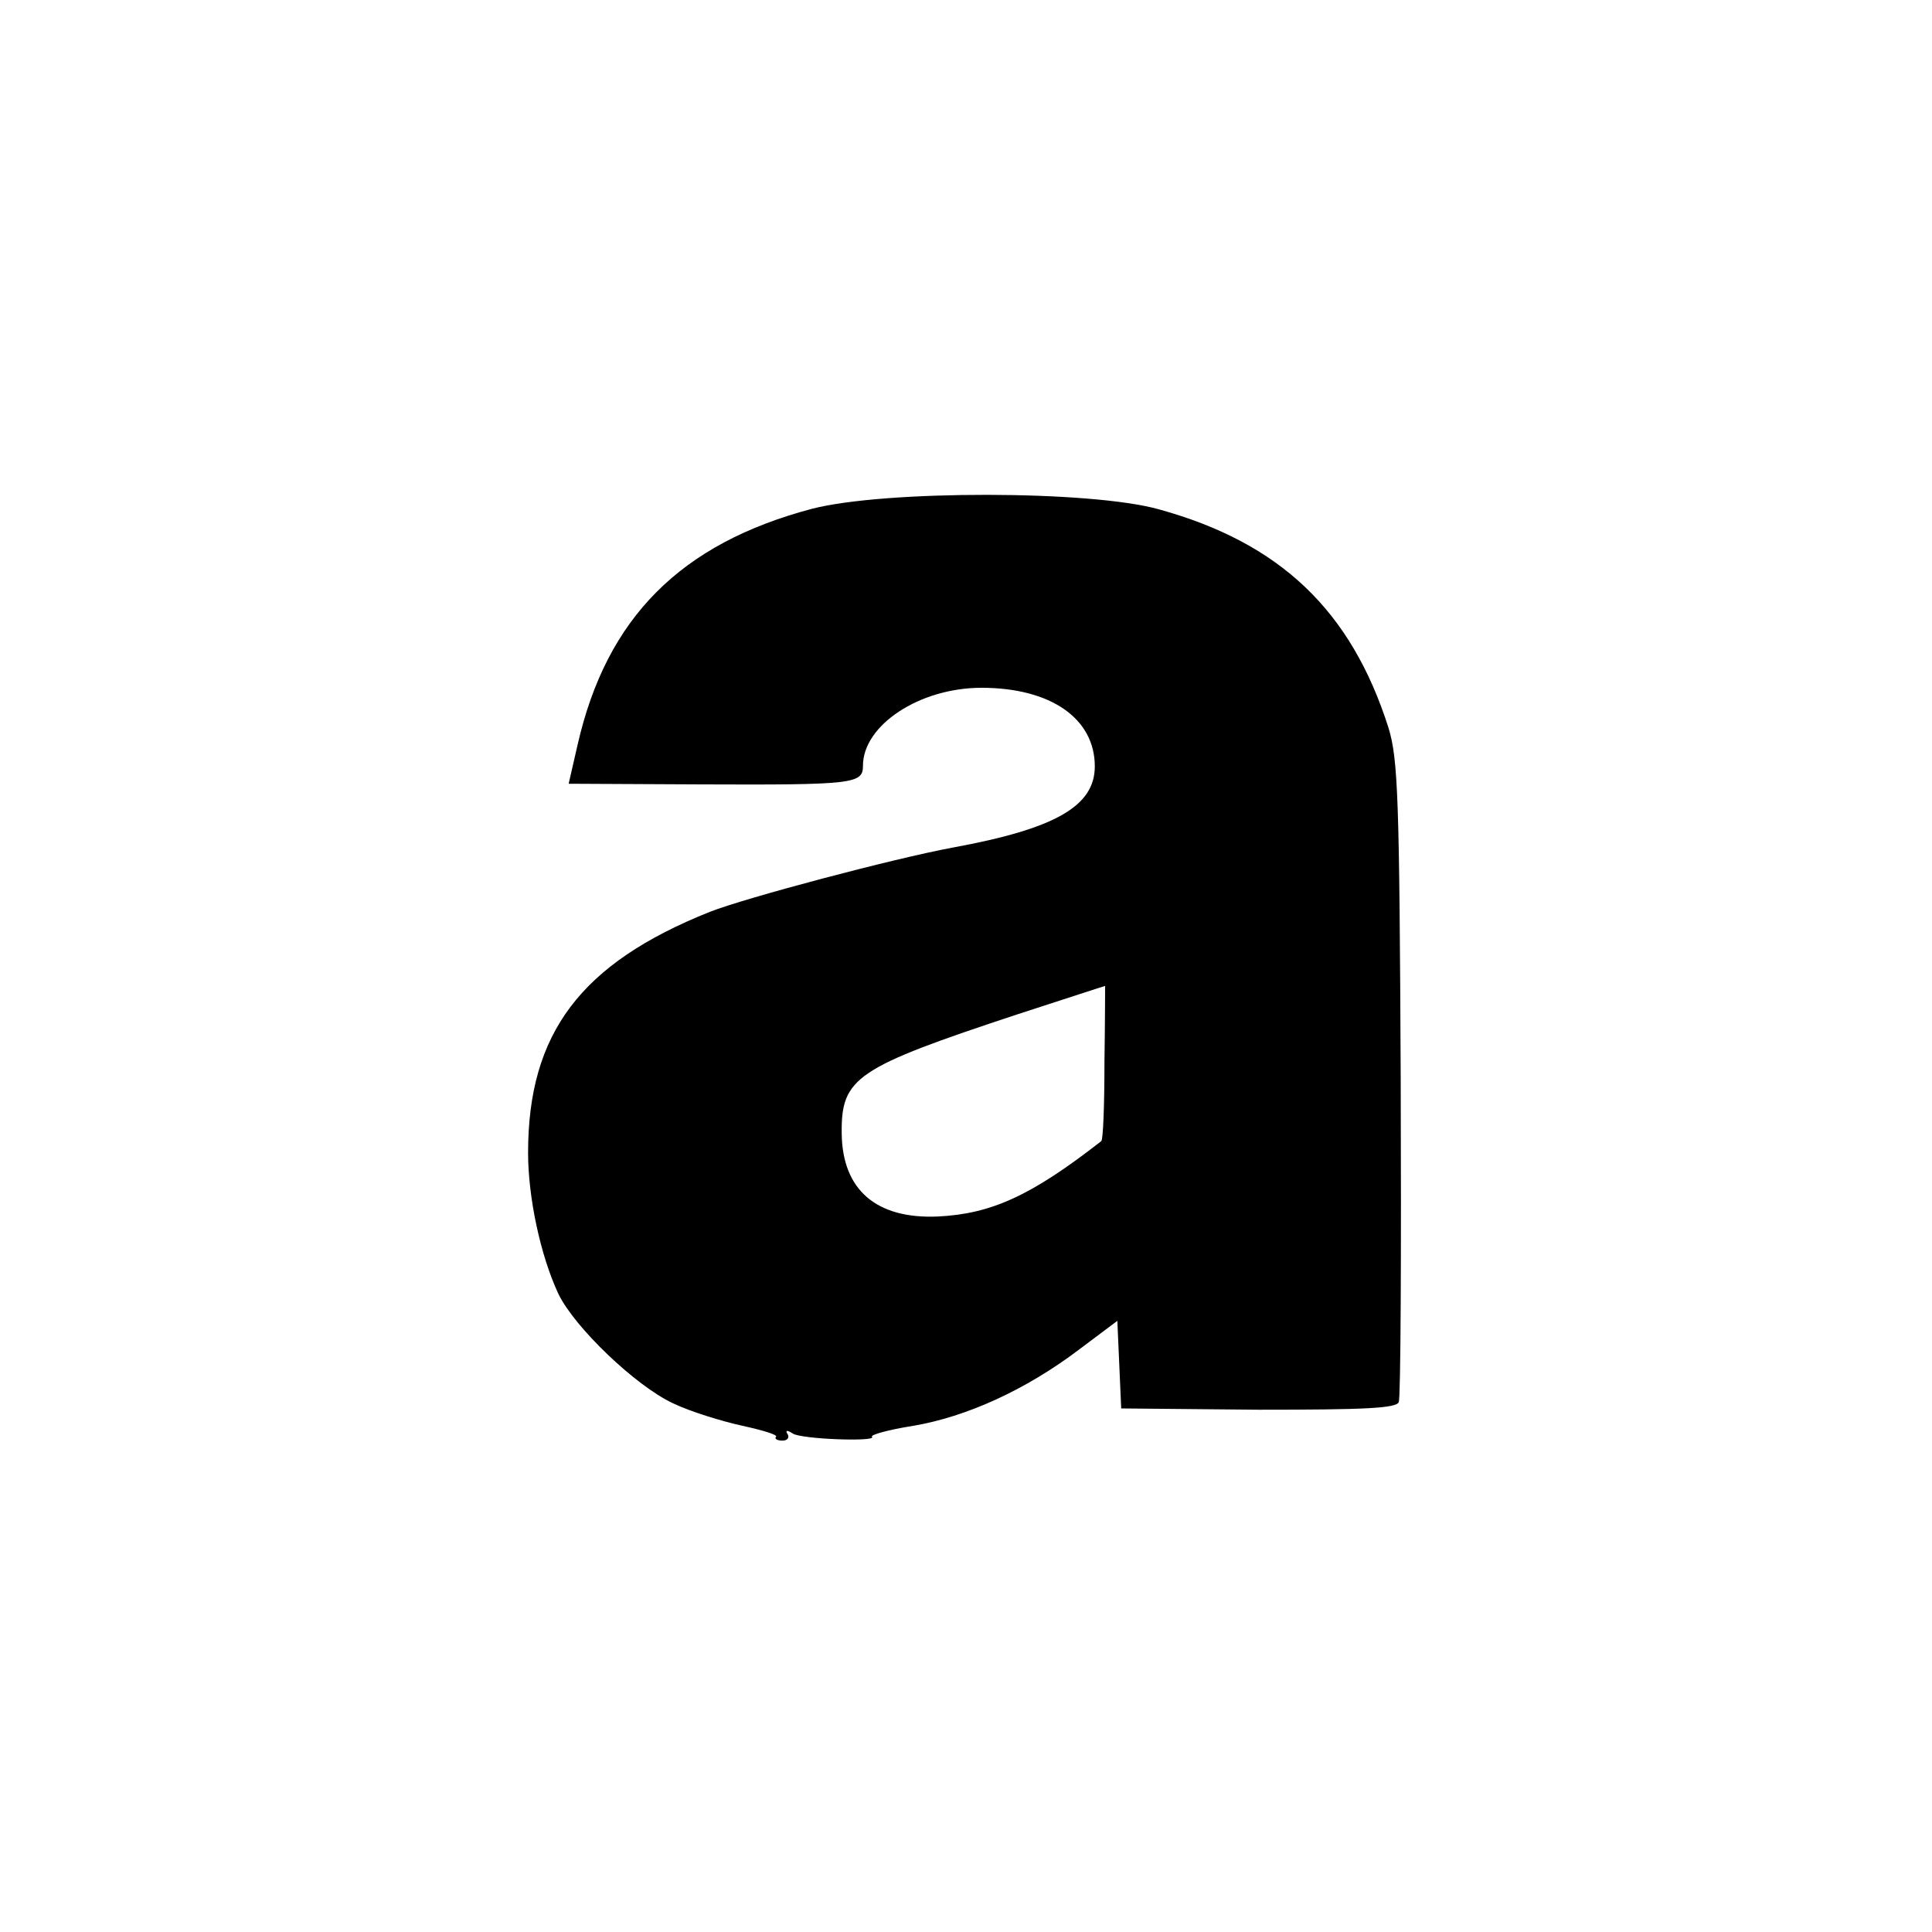
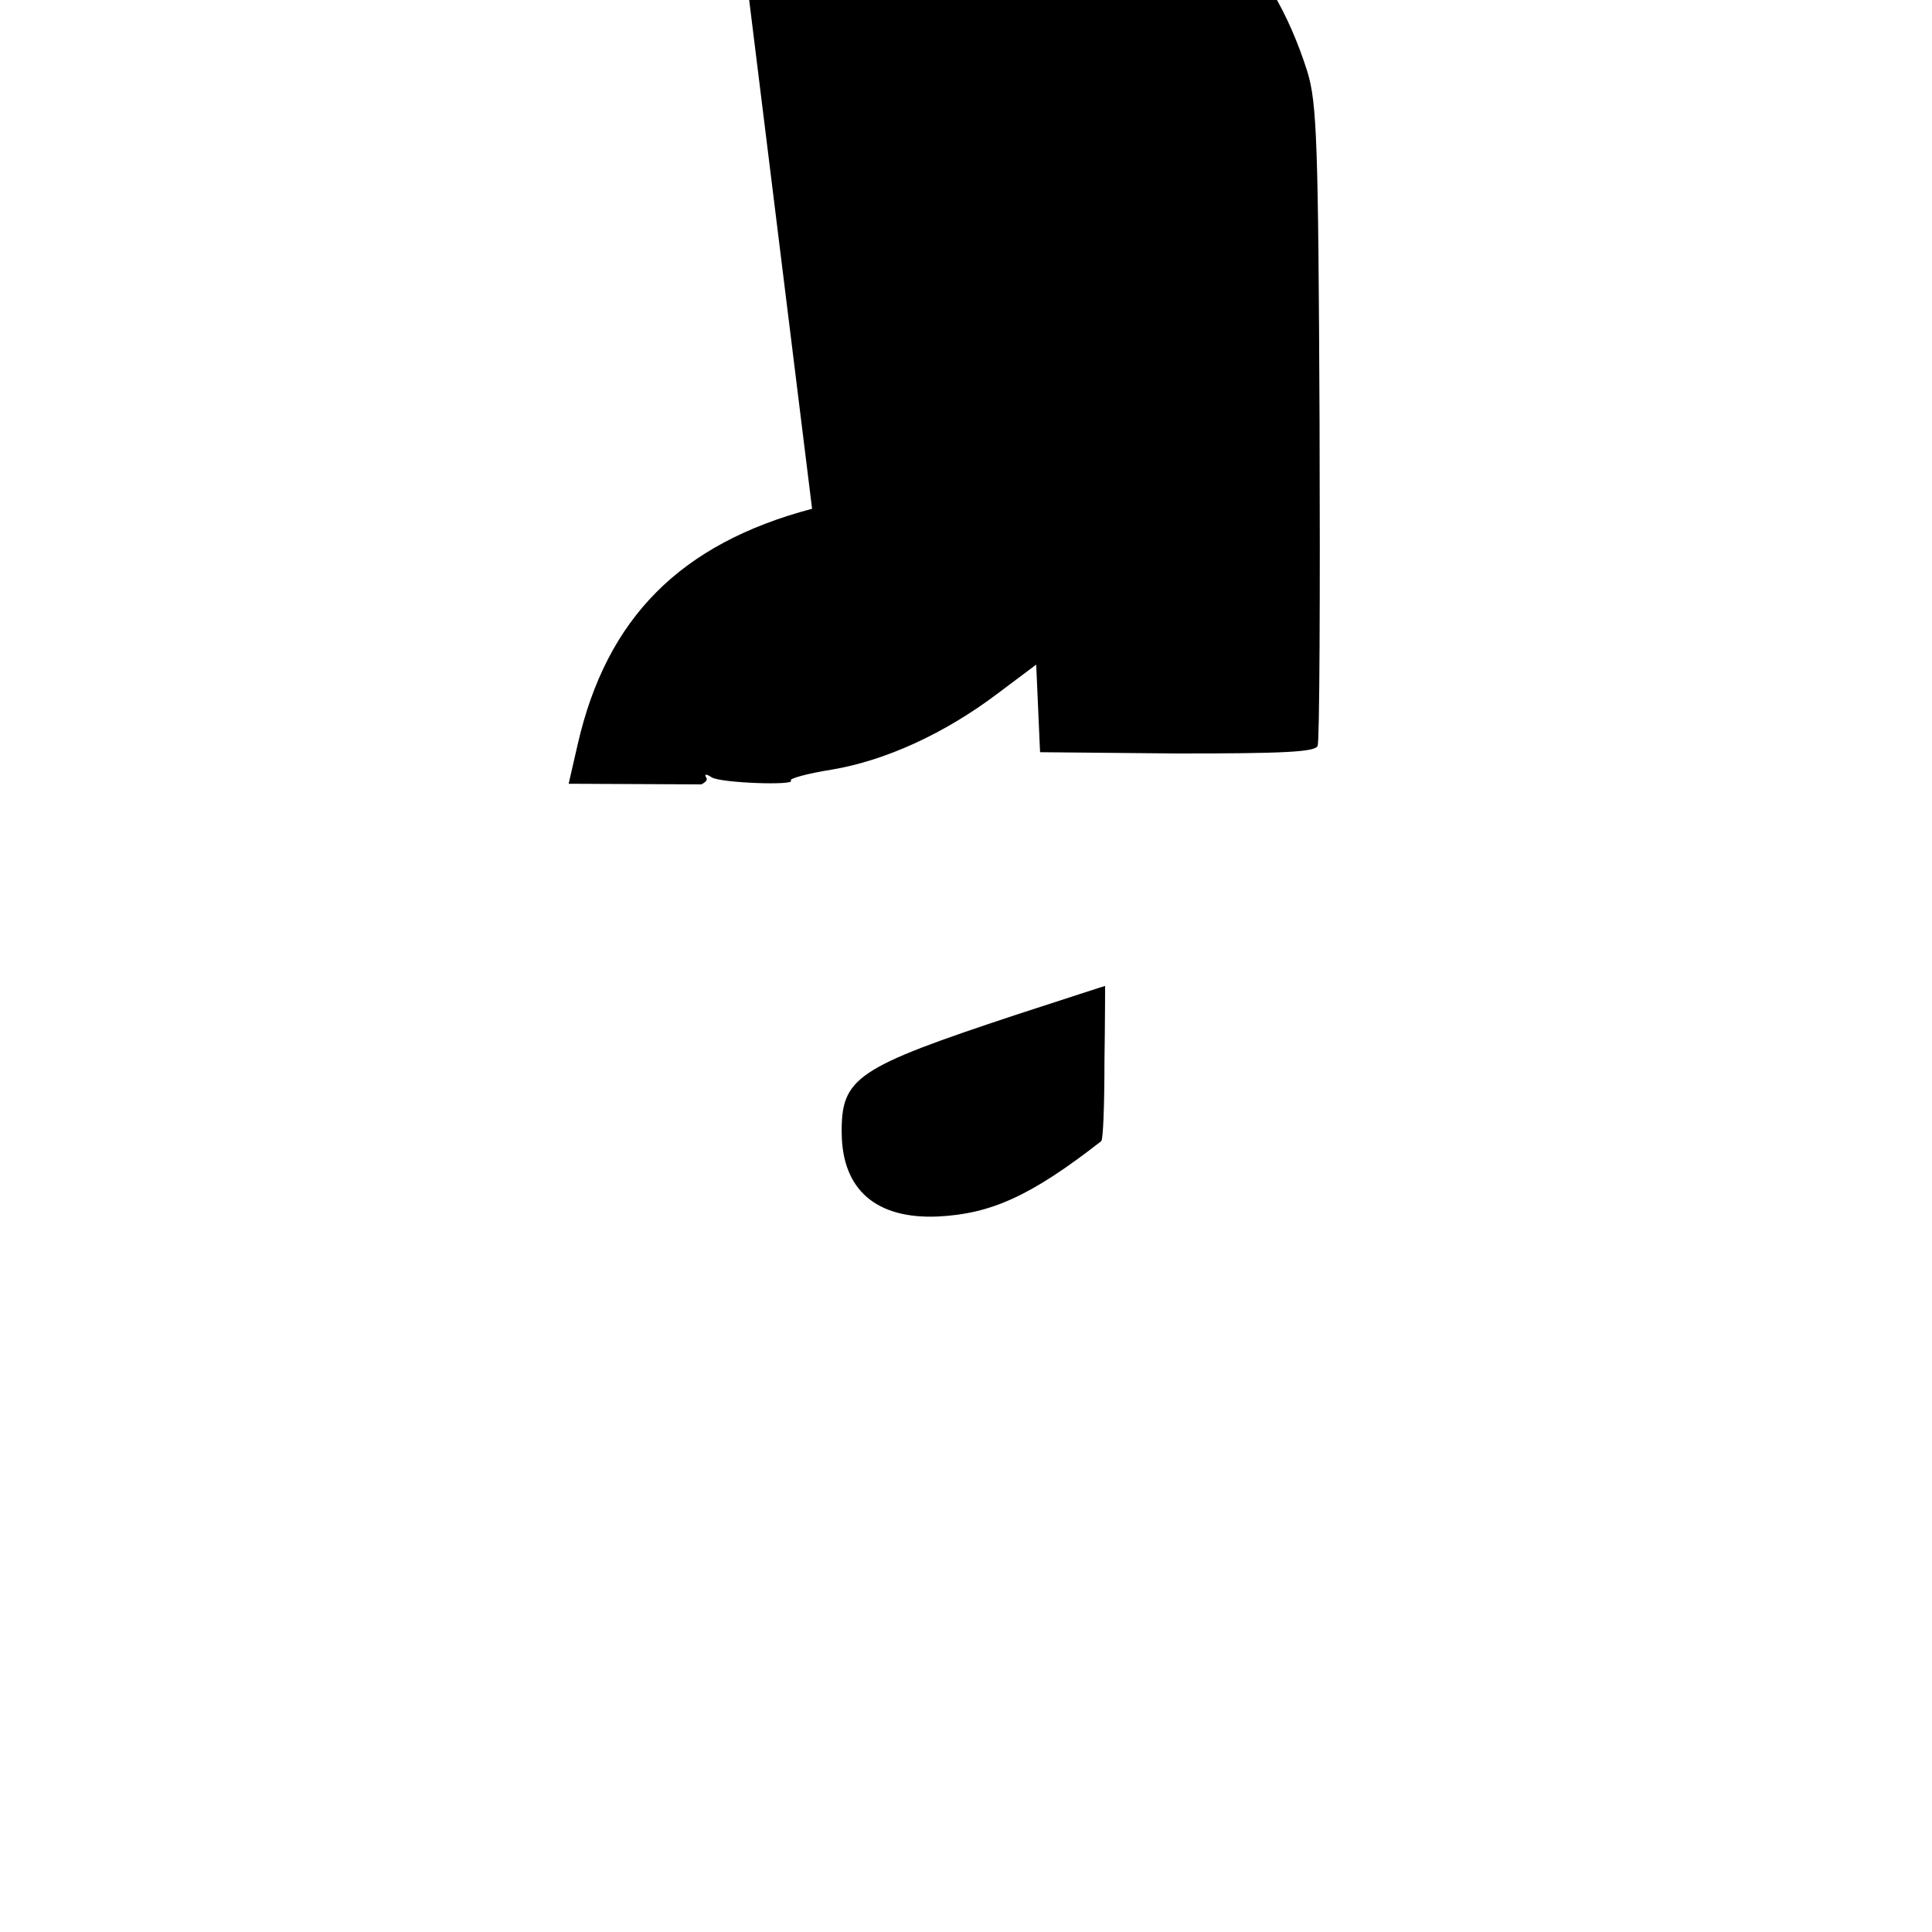
<svg xmlns="http://www.w3.org/2000/svg" version="1" width="400" height="400" viewBox="0 0 300 300">
-   <path d="M126.1 79c-20.4 5.4-31.9 16.9-36.4 36.6l-1.4 6.1 20.6.1c23.8.1 25.1-.1 25.1-2.9 0-6.3 8.8-12.1 18.4-12.1 10.8 0 17.6 4.8 17.6 12.2 0 6.2-6.2 9.7-22 12.6-9.2 1.7-32.2 7.8-37.8 10-20 8-28.2 18.8-28.2 37.4 0 6.9 1.9 15.9 4.7 21.9 2.5 5.2 12 14.3 17.8 17 2.7 1.3 7.6 2.8 10.8 3.5 3.2.7 5.5 1.4 5.2 1.7-.3.3.2.6 1 .6s1.1-.5.8-1c-.4-.6-.1-.7.8-.1 1.4.9 13.2 1.3 12.3.5-.3-.3 2.6-1.1 6.4-1.7 8.3-1.4 17.5-5.6 25.7-11.8l6-4.5.3 6.8.3 6.8 21.3.2c16.2 0 21.5-.2 21.8-1.2.3-.6.4-23.3.3-50.2-.2-43.5-.4-49.6-1.9-54.5-5.8-18.2-16.8-28.7-35.6-33.9-10.6-3-42.7-3-53.9-.1zm45.4 85.9c0 6.6-.2 12.1-.5 12.3-10.9 8.5-17.1 11.3-25.4 11.7-9.5.4-14.8-4.1-14.9-12.9-.1-8.7 2.2-10.2 27.3-18.5 7.4-2.4 13.5-4.4 13.6-4.4 0-.1 0 5.3-.1 11.8z" />
+   <path d="M126.1 79c-20.4 5.4-31.9 16.9-36.4 36.6l-1.4 6.1 20.6.1s1.1-.5.8-1c-.4-.6-.1-.7.8-.1 1.4.9 13.2 1.3 12.3.5-.3-.3 2.6-1.1 6.4-1.7 8.3-1.4 17.5-5.6 25.7-11.8l6-4.5.3 6.8.3 6.8 21.3.2c16.2 0 21.5-.2 21.8-1.2.3-.6.4-23.3.3-50.2-.2-43.5-.4-49.6-1.9-54.5-5.8-18.2-16.8-28.7-35.6-33.9-10.6-3-42.7-3-53.9-.1zm45.4 85.9c0 6.6-.2 12.1-.5 12.3-10.9 8.5-17.1 11.3-25.4 11.7-9.5.4-14.8-4.1-14.9-12.9-.1-8.7 2.2-10.2 27.3-18.5 7.4-2.4 13.5-4.4 13.6-4.4 0-.1 0 5.3-.1 11.8z" />
</svg>